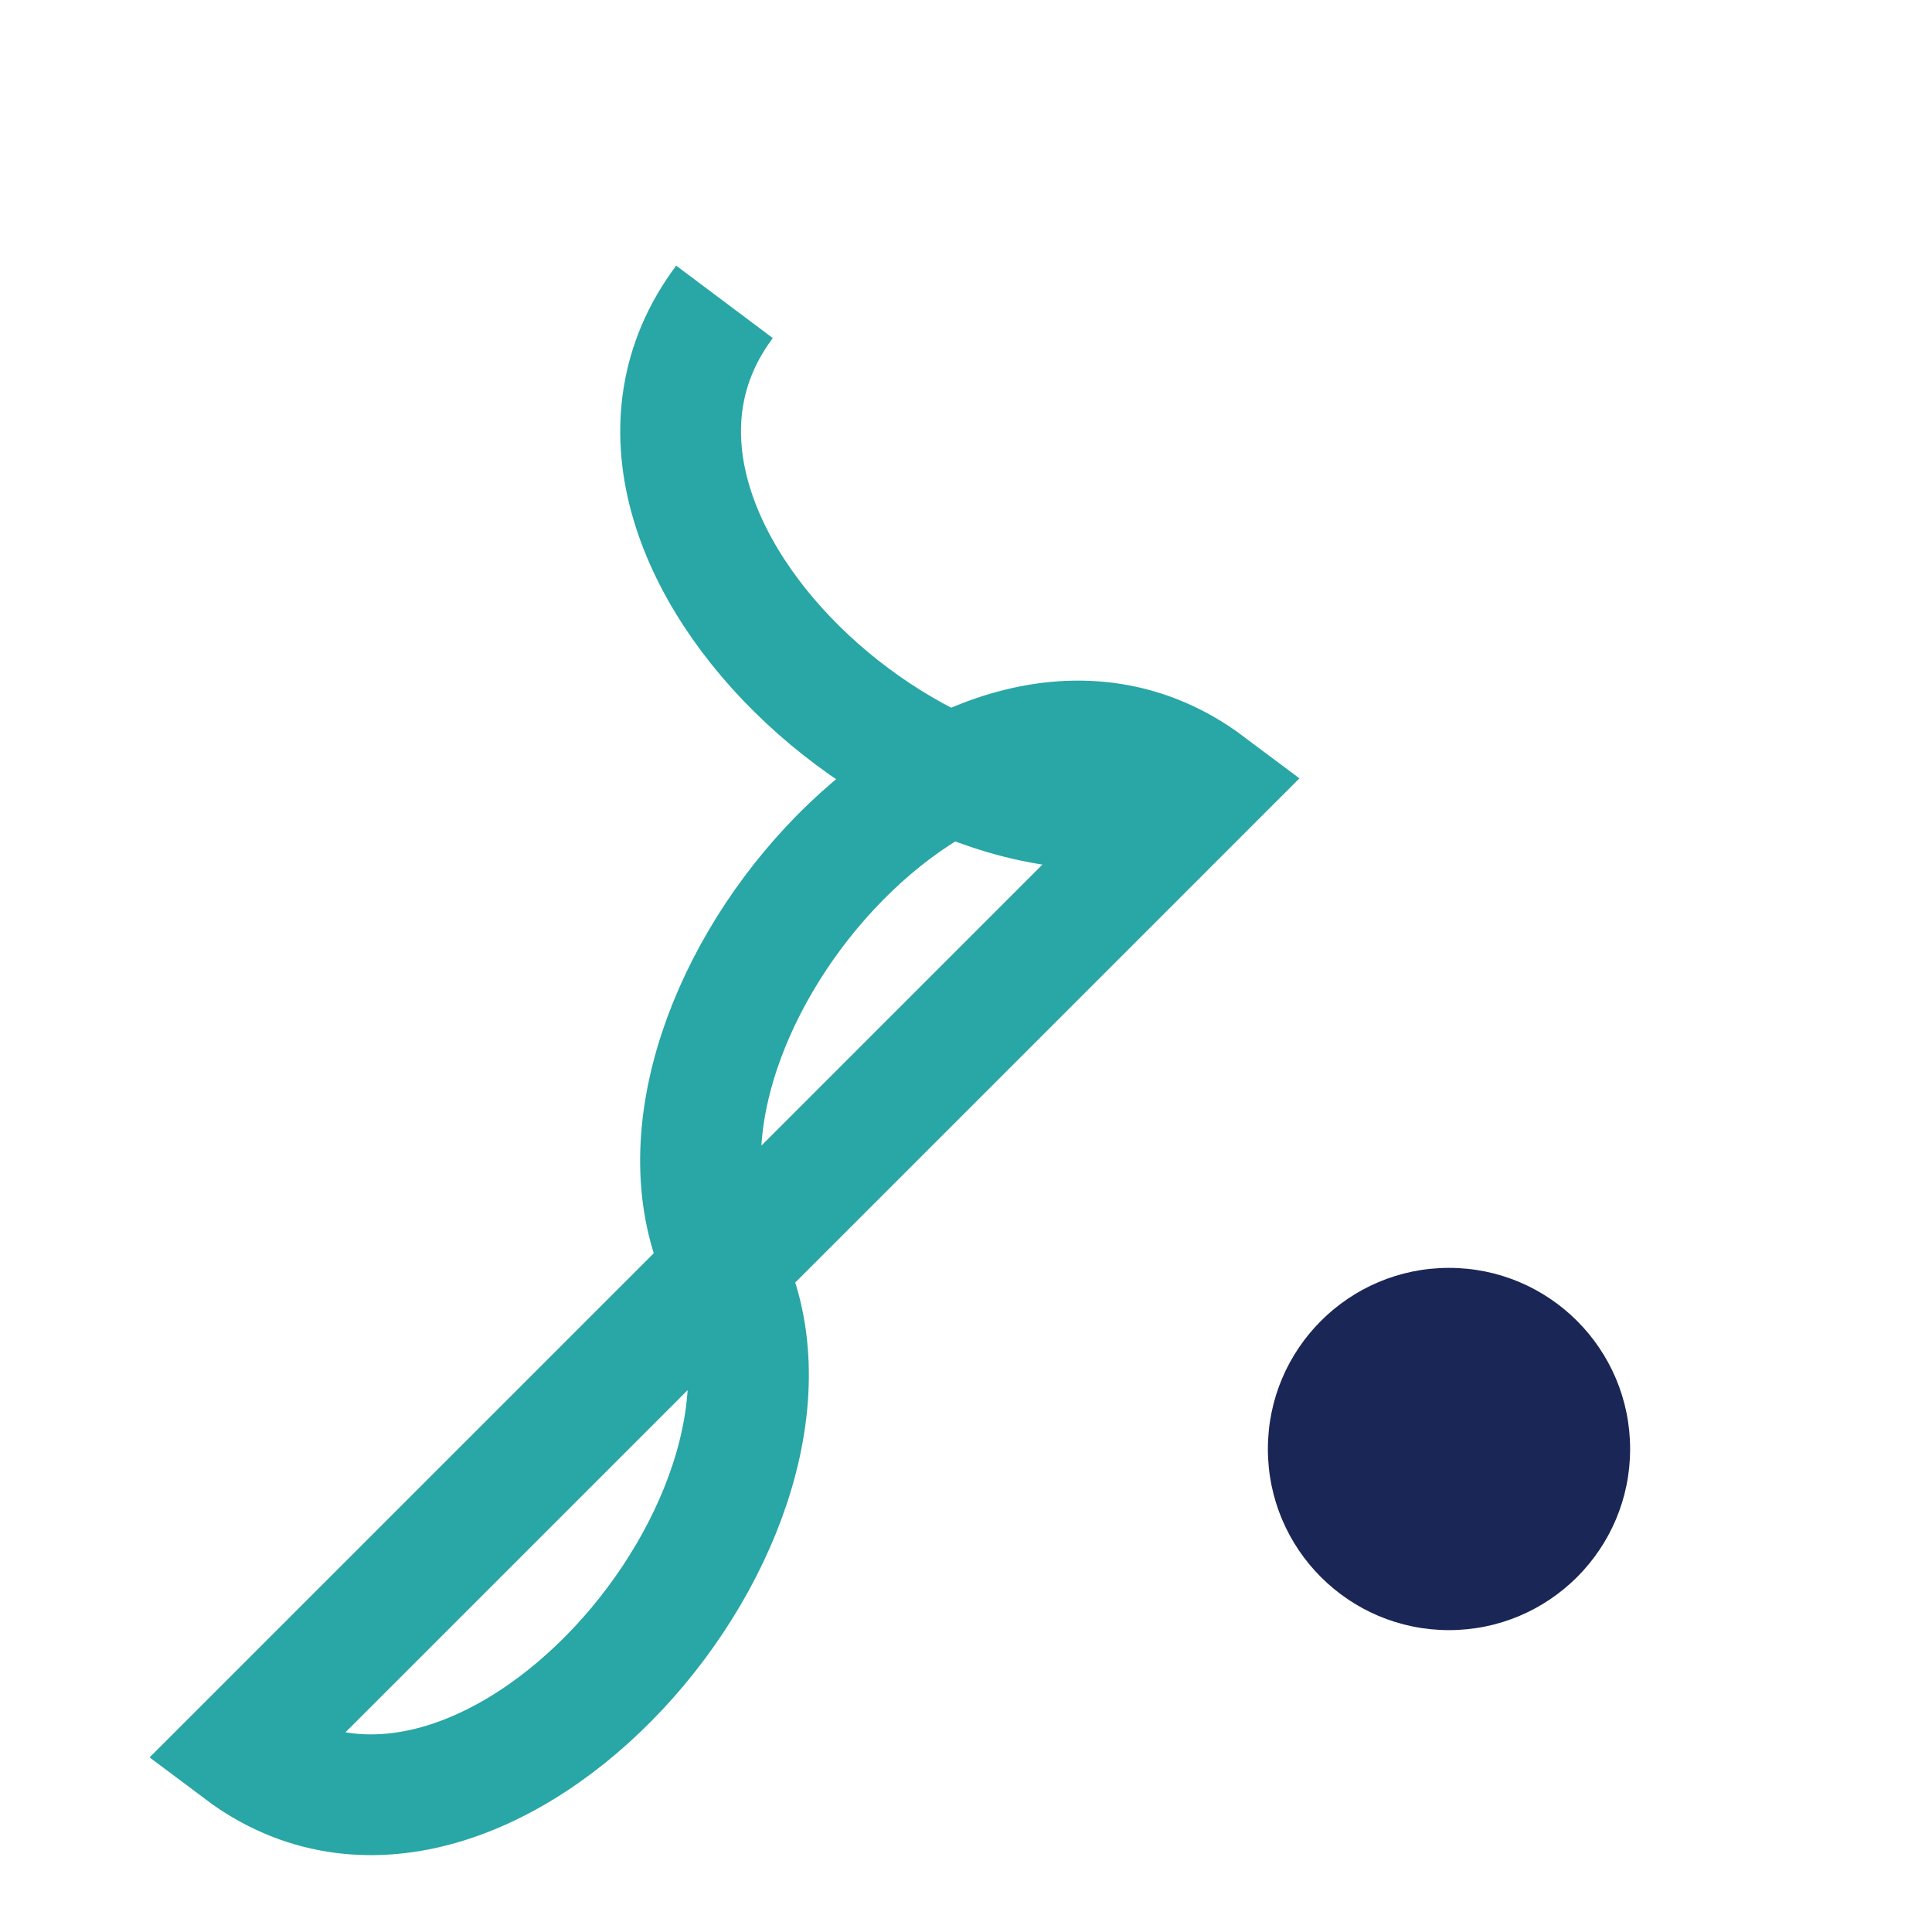
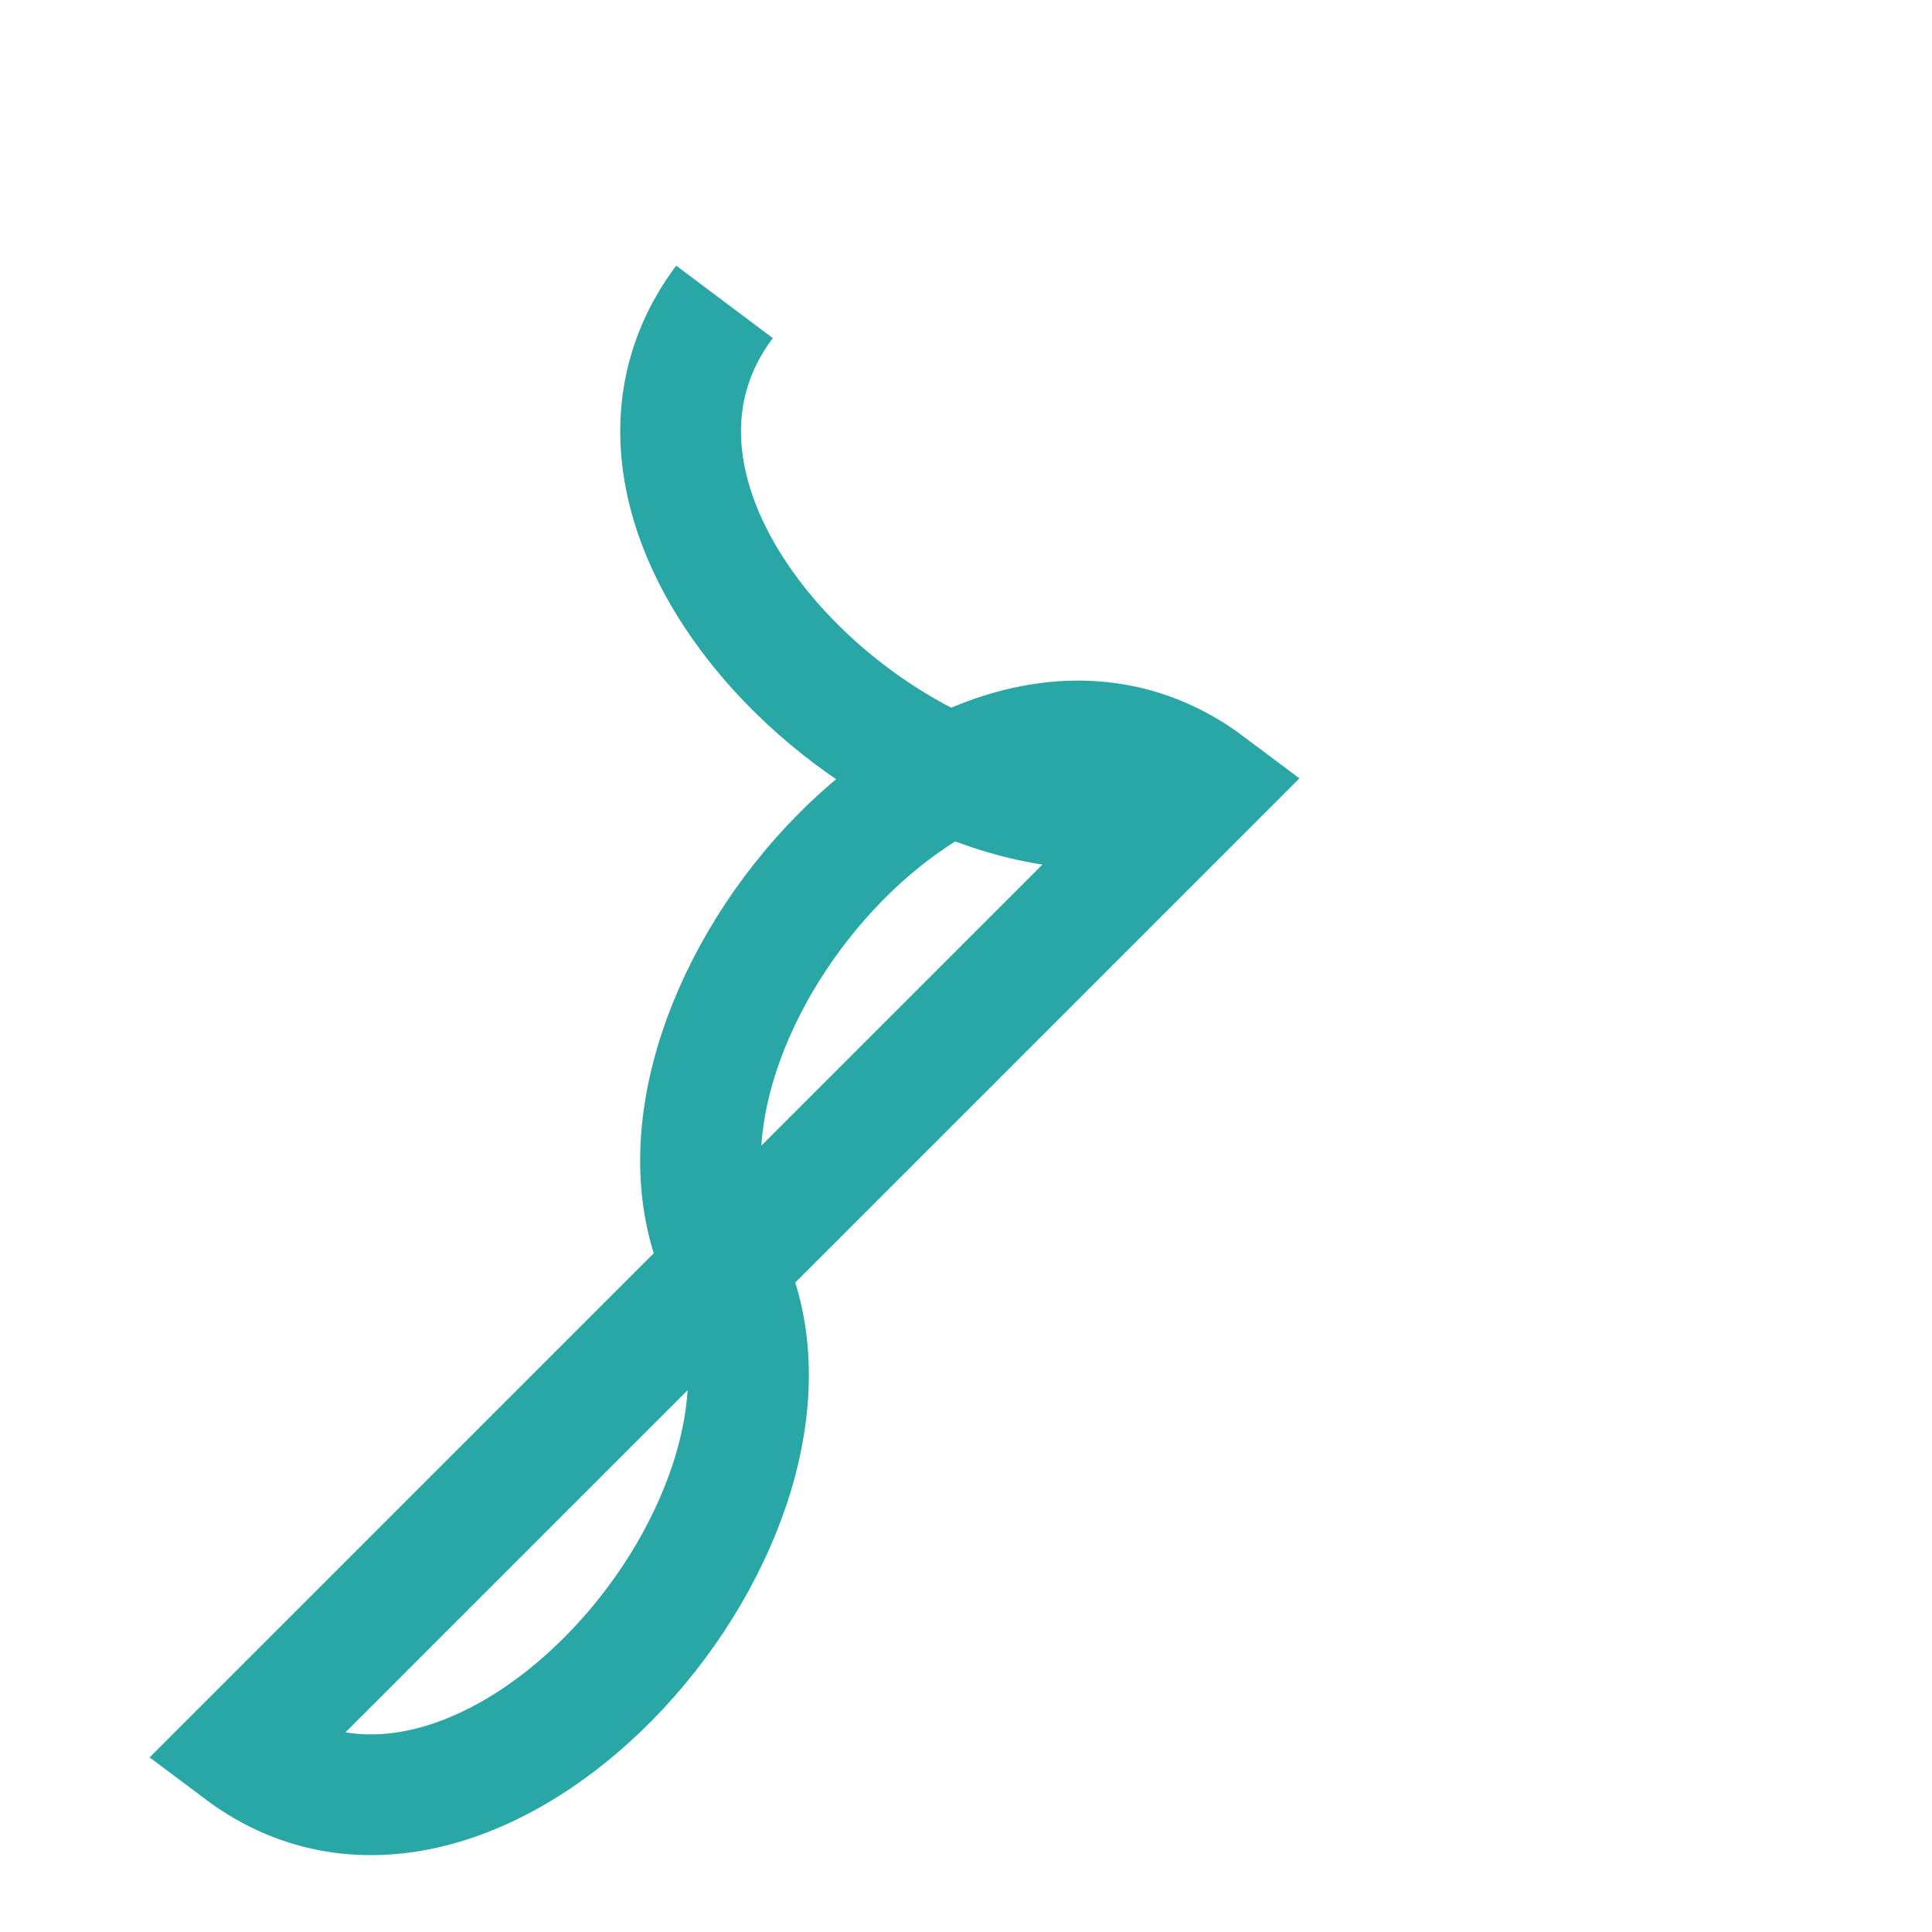
<svg xmlns="http://www.w3.org/2000/svg" width="32" height="32" viewBox="0 0 32 32">
  <path d="M12 5c-3 4 4 10 8 8l-8 8c2 4-4 11-8 8l8-8c-2-4 4-11 8-8l-8 8" fill="none" stroke="#29A6A6" stroke-width="2" />
-   <circle cx="24" cy="24" r="3" fill="#1A2656" />
</svg>